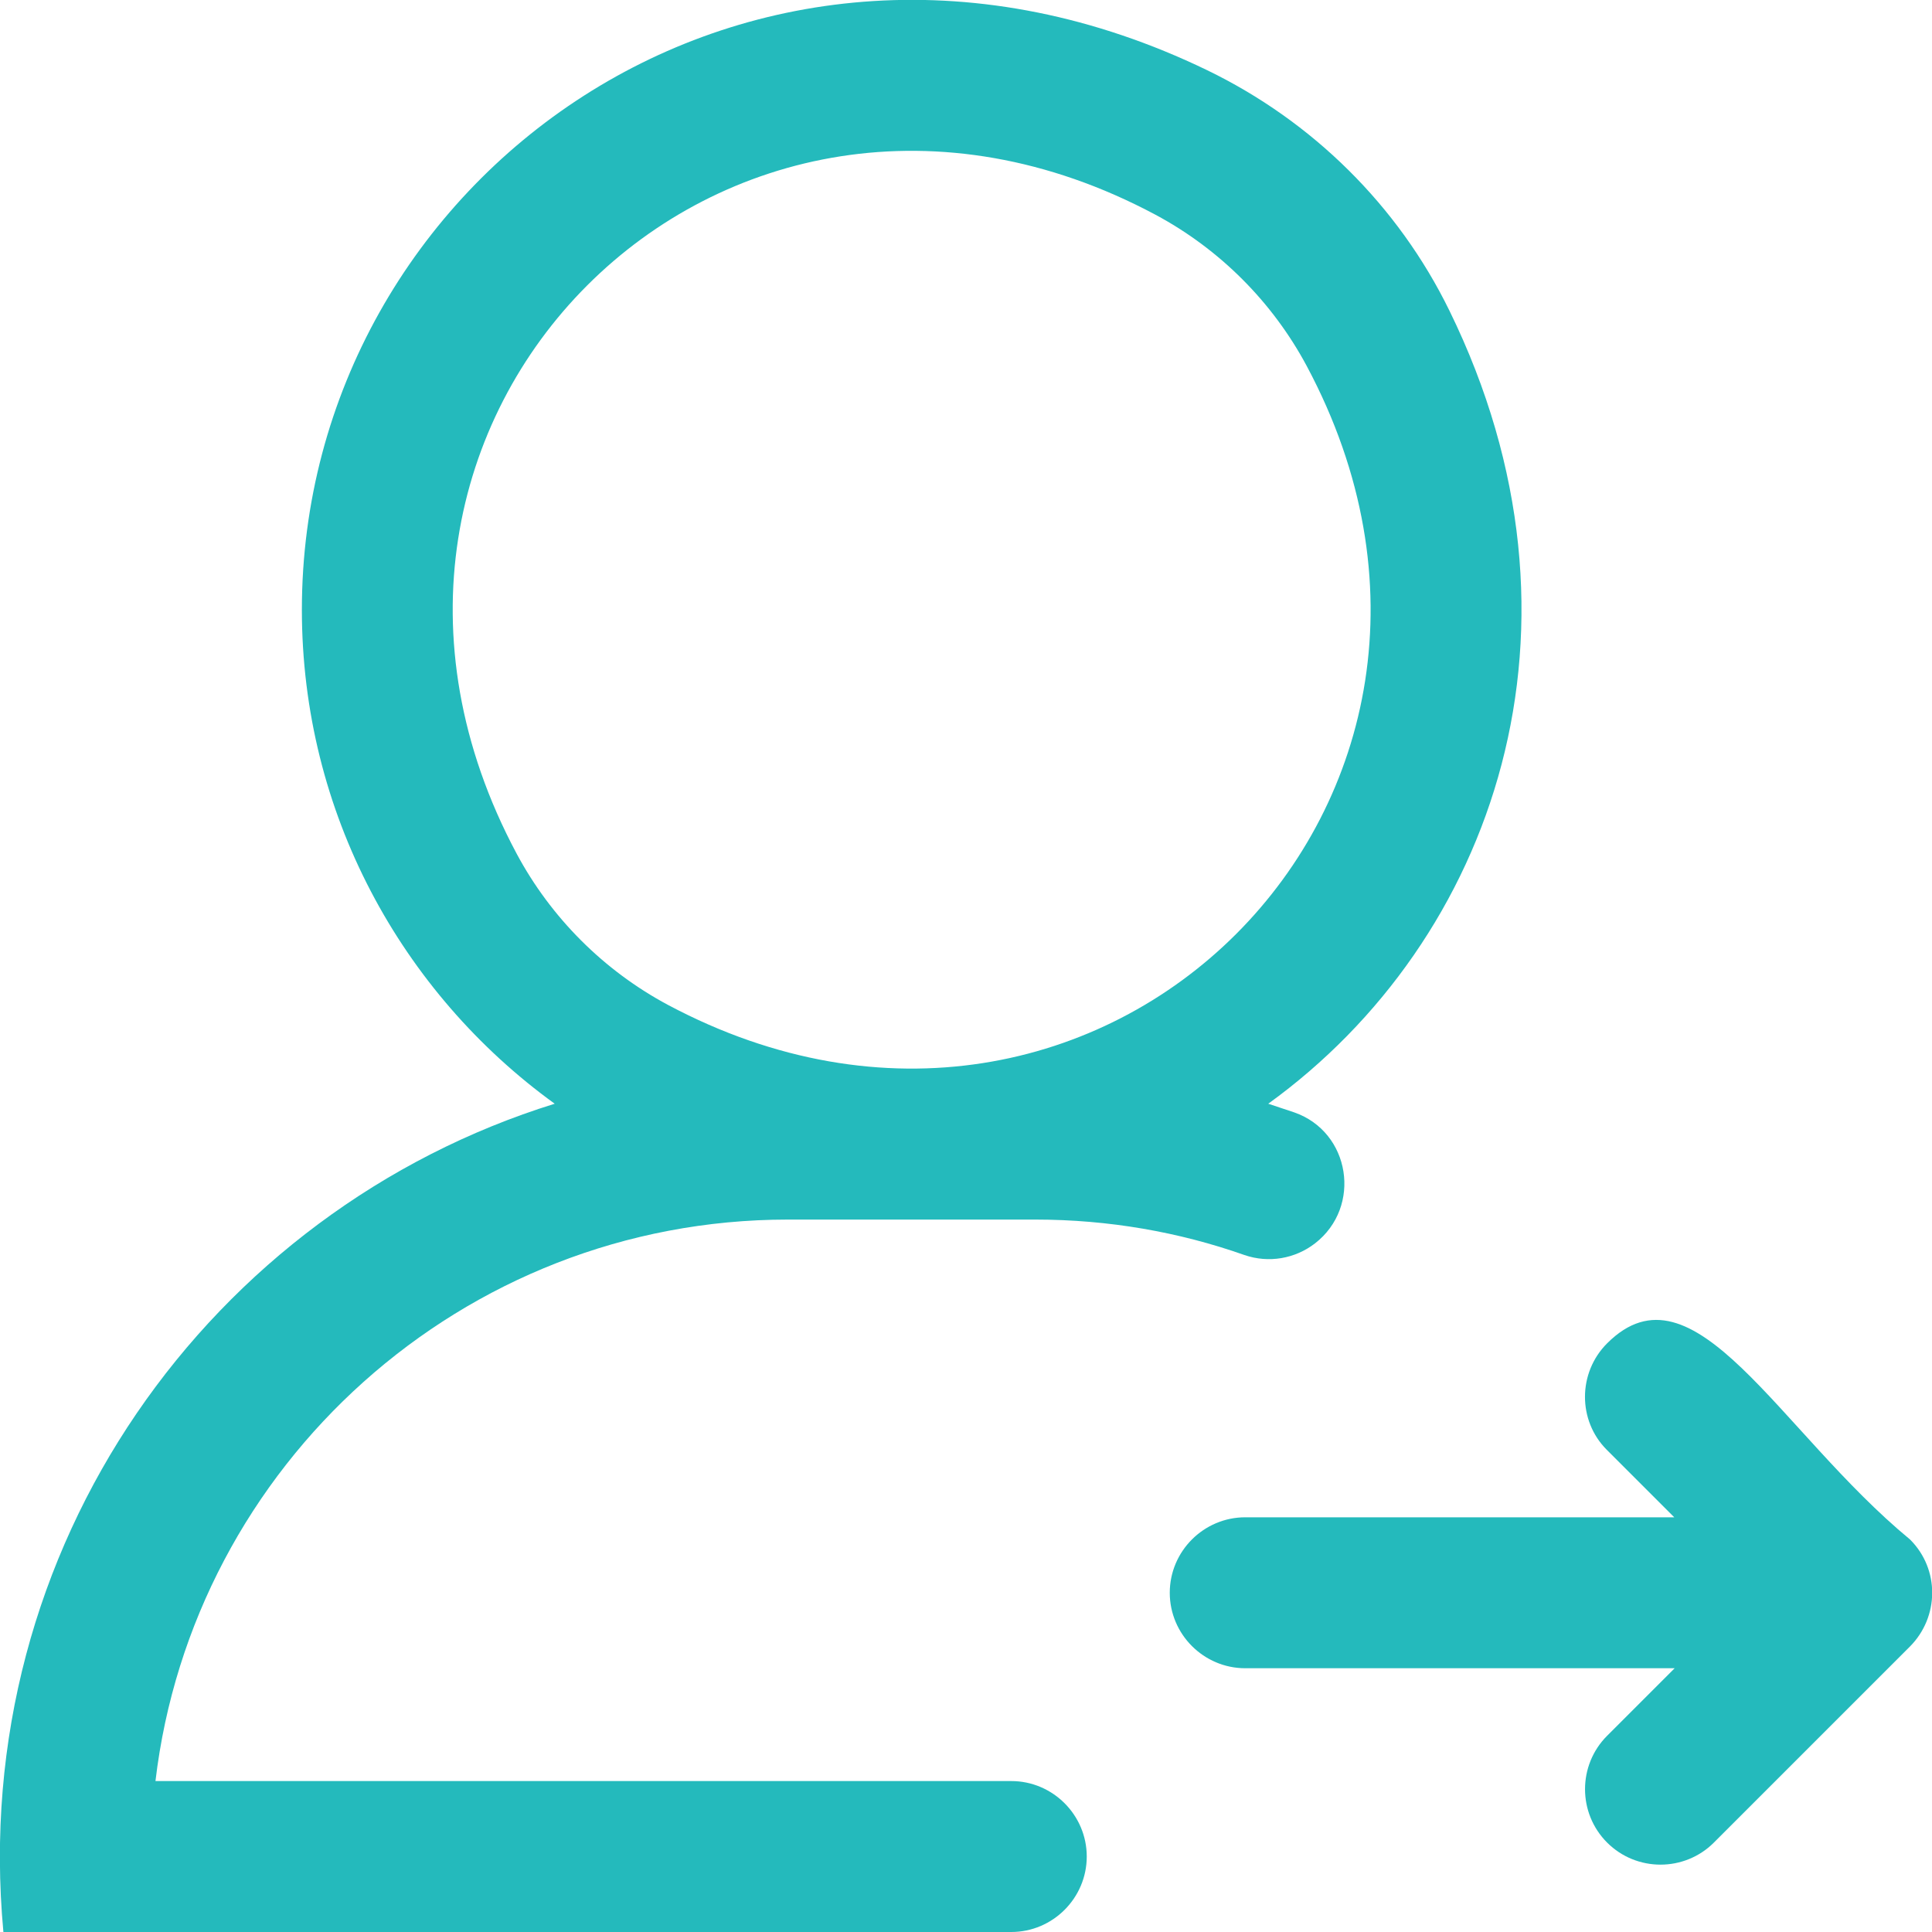
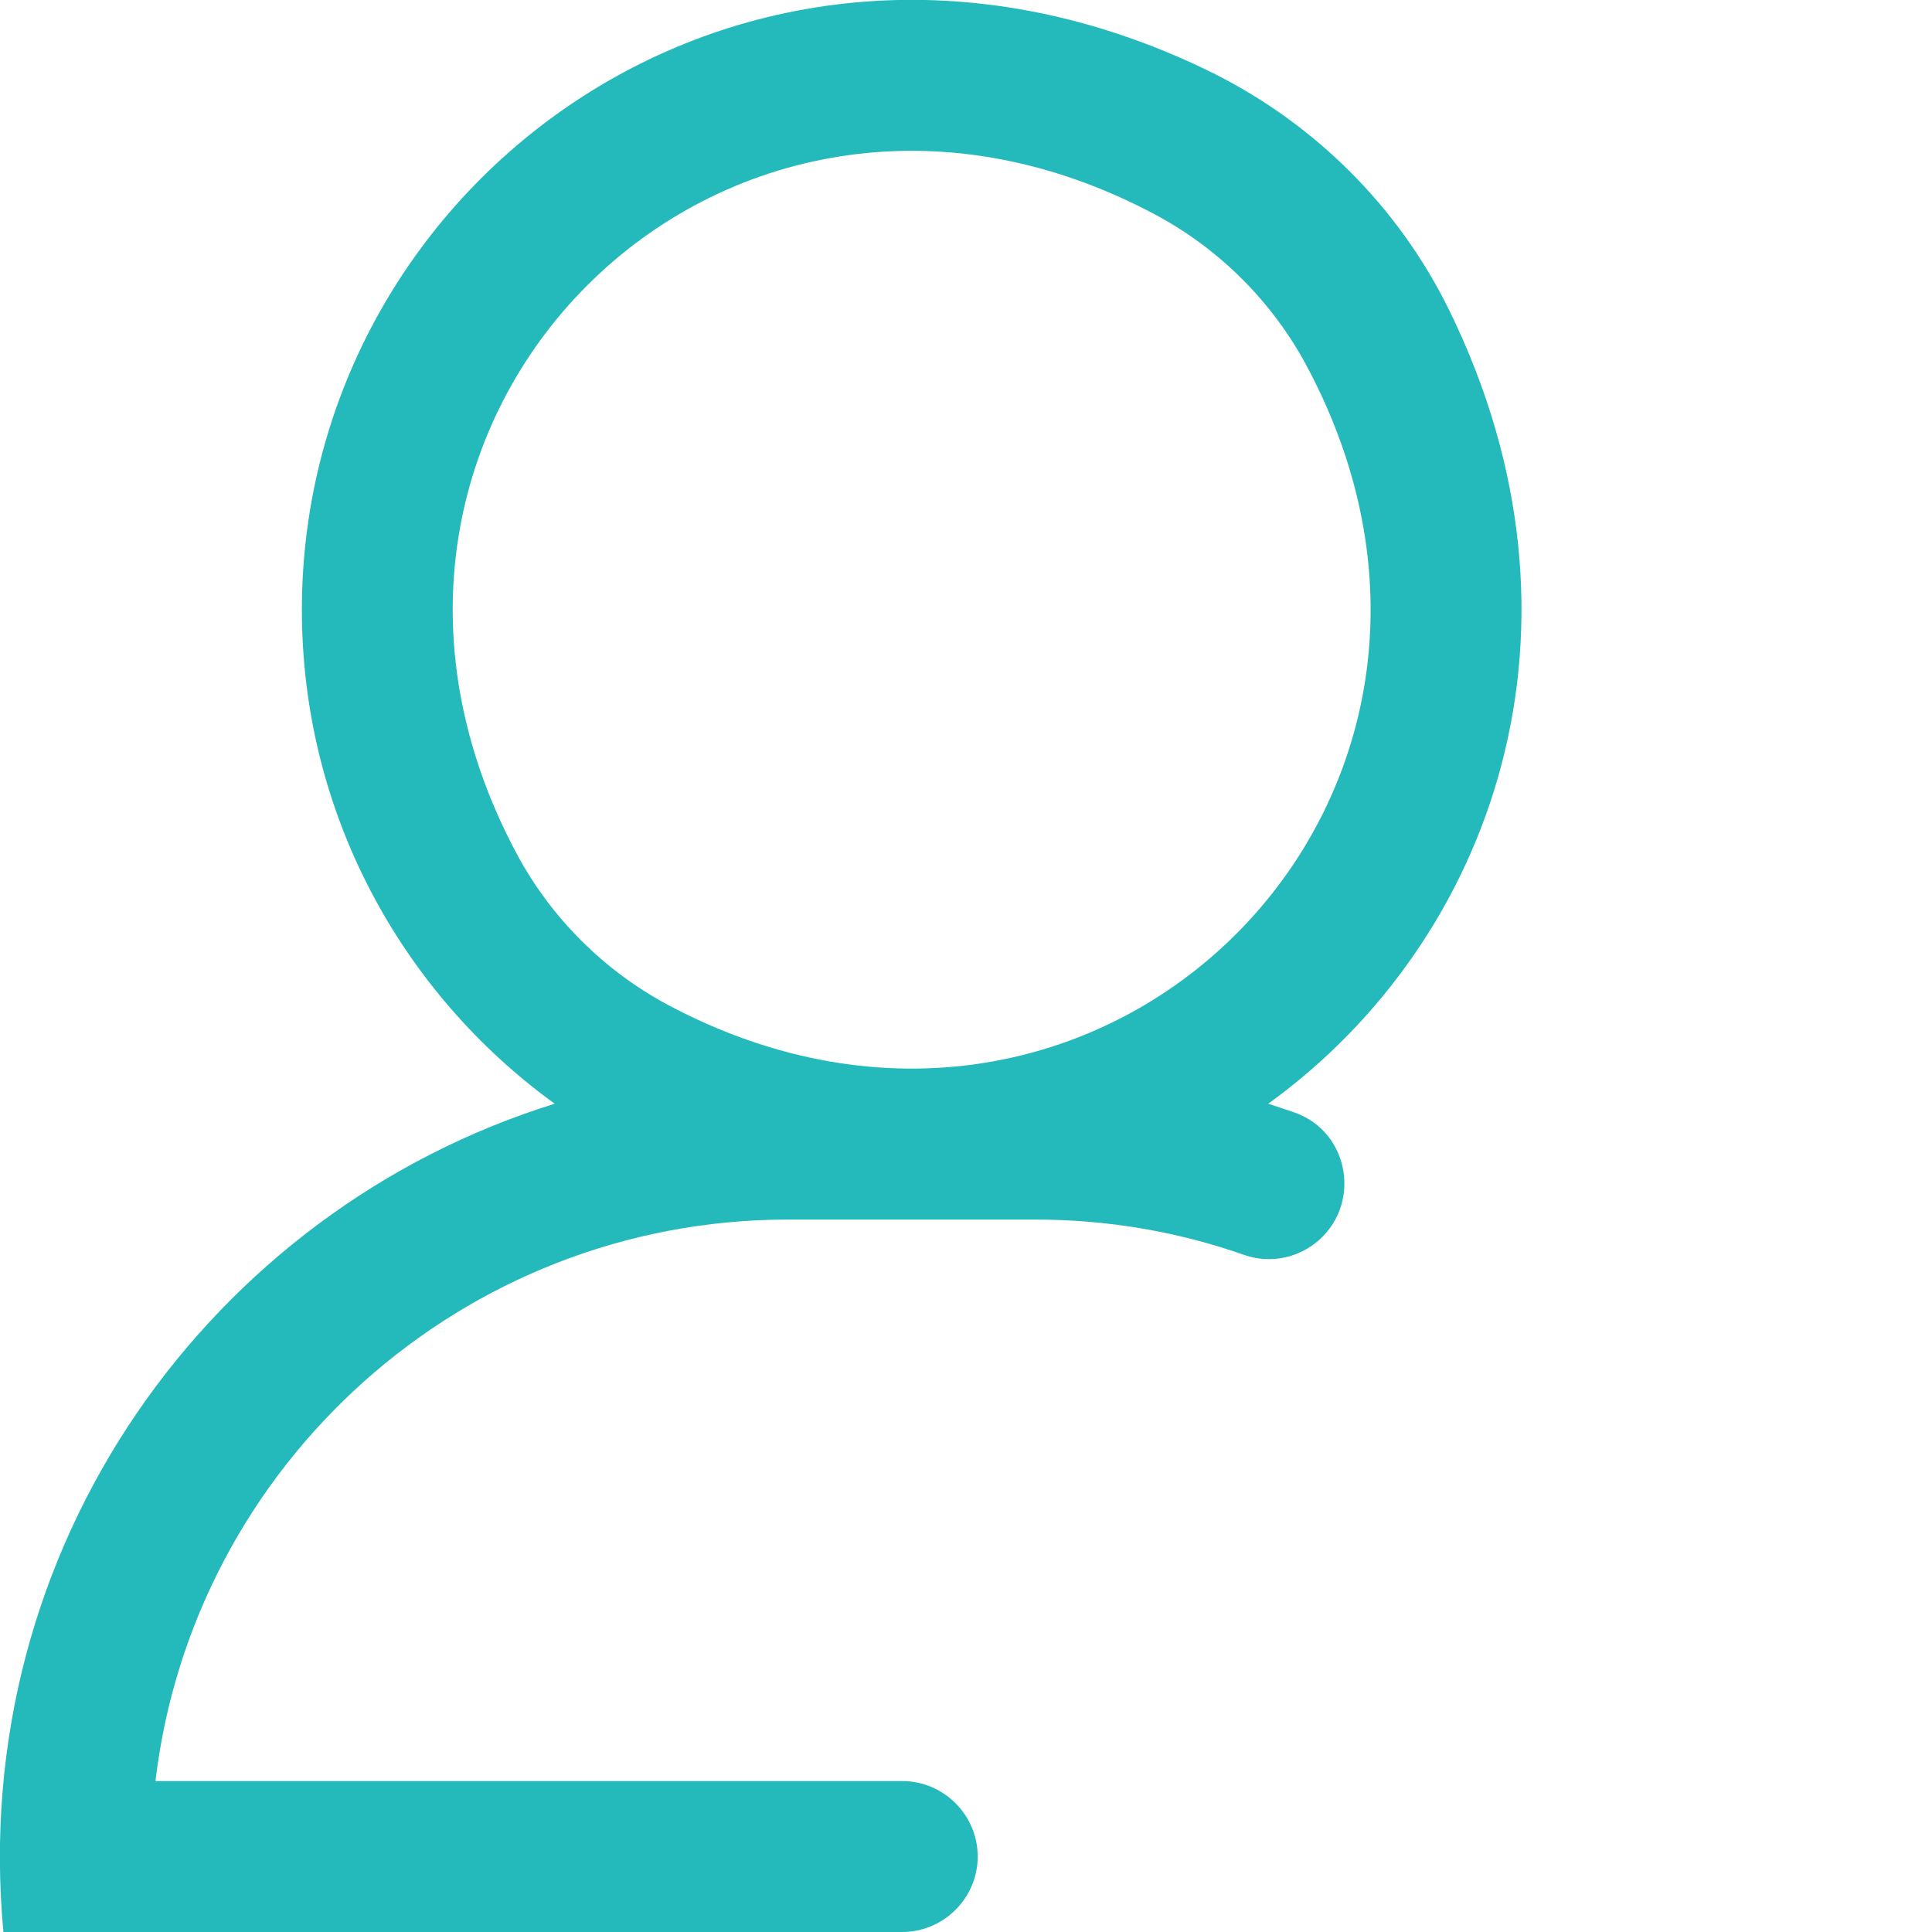
<svg xmlns="http://www.w3.org/2000/svg" version="1.1" id="Capa_1" x="0px" y="0px" viewBox="0 0 512 512" style="enable-background:new 0 0 512 512;" xml:space="preserve">
  <style type="text/css">
	.st0{fill:#24BABC;}
</style>
-   <path class="st0" d="M256,472h-28.8h-186c9.9-83.7,81.3-148.8,167.6-148.8h18.4h47.2c19.4,0,38.1,3.3,55.4,9.4  c6.4,2.2,13.4,1,18.7-3.1l0,0c12.5-9.7,9.4-29.5-5.5-34.7c-2.3-0.8-4.6-1.5-6.9-2.3c59.9-43.3,89-126.5,48-210.2  c-13.6-27.8-36.3-50.2-64.2-63.7C199.3-39.7,80,47.3,80,161.6c0,53.8,26.4,101.5,67,130.9C55.9,320.8-8.6,409.8,0.9,512h226.2H256  h12c11,0,20-9,20-20l0,0c0-11-9-20-20-20H256z M136.9,226.2C75.7,111.6,191.6-4.3,306.2,56.9c17,9.1,31,23.1,40.1,40.1  c61.2,114.6-54.7,230.4-169.3,169.3C160,257.2,146,243.2,136.9,226.2z" />
+   <path class="st0" d="M256,472h-28.8h-186c9.9-83.7,81.3-148.8,167.6-148.8h18.4h47.2c19.4,0,38.1,3.3,55.4,9.4  c6.4,2.2,13.4,1,18.7-3.1l0,0c12.5-9.7,9.4-29.5-5.5-34.7c-2.3-0.8-4.6-1.5-6.9-2.3c59.9-43.3,89-126.5,48-210.2  c-13.6-27.8-36.3-50.2-64.2-63.7C199.3-39.7,80,47.3,80,161.6c0,53.8,26.4,101.5,67,130.9C55.9,320.8-8.6,409.8,0.9,512h226.2h12c11,0,20-9,20-20l0,0c0-11-9-20-20-20H256z M136.9,226.2C75.7,111.6,191.6-4.3,306.2,56.9c17,9.1,31,23.1,40.1,40.1  c61.2,114.6-54.7,230.4-169.3,169.3C160,257.2,146,243.2,136.9,226.2z" />
  <g>
-     <path class="st0" d="M425.9,356c23-23,45.4,23.2,80.3,52c7.9,7.9,7.7,20.5,0,28.3l-52,52c-7.8,7.8-20.5,7.8-28.3,0   s-7.8-20.5,0-28.3l17.9-17.9H330c-11,0-20-9-20-20s9-20,20-20h113.7l-17.9-17.9C418.1,376.5,418.1,363.8,425.9,356z" />
-   </g>
+     </g>
</svg>